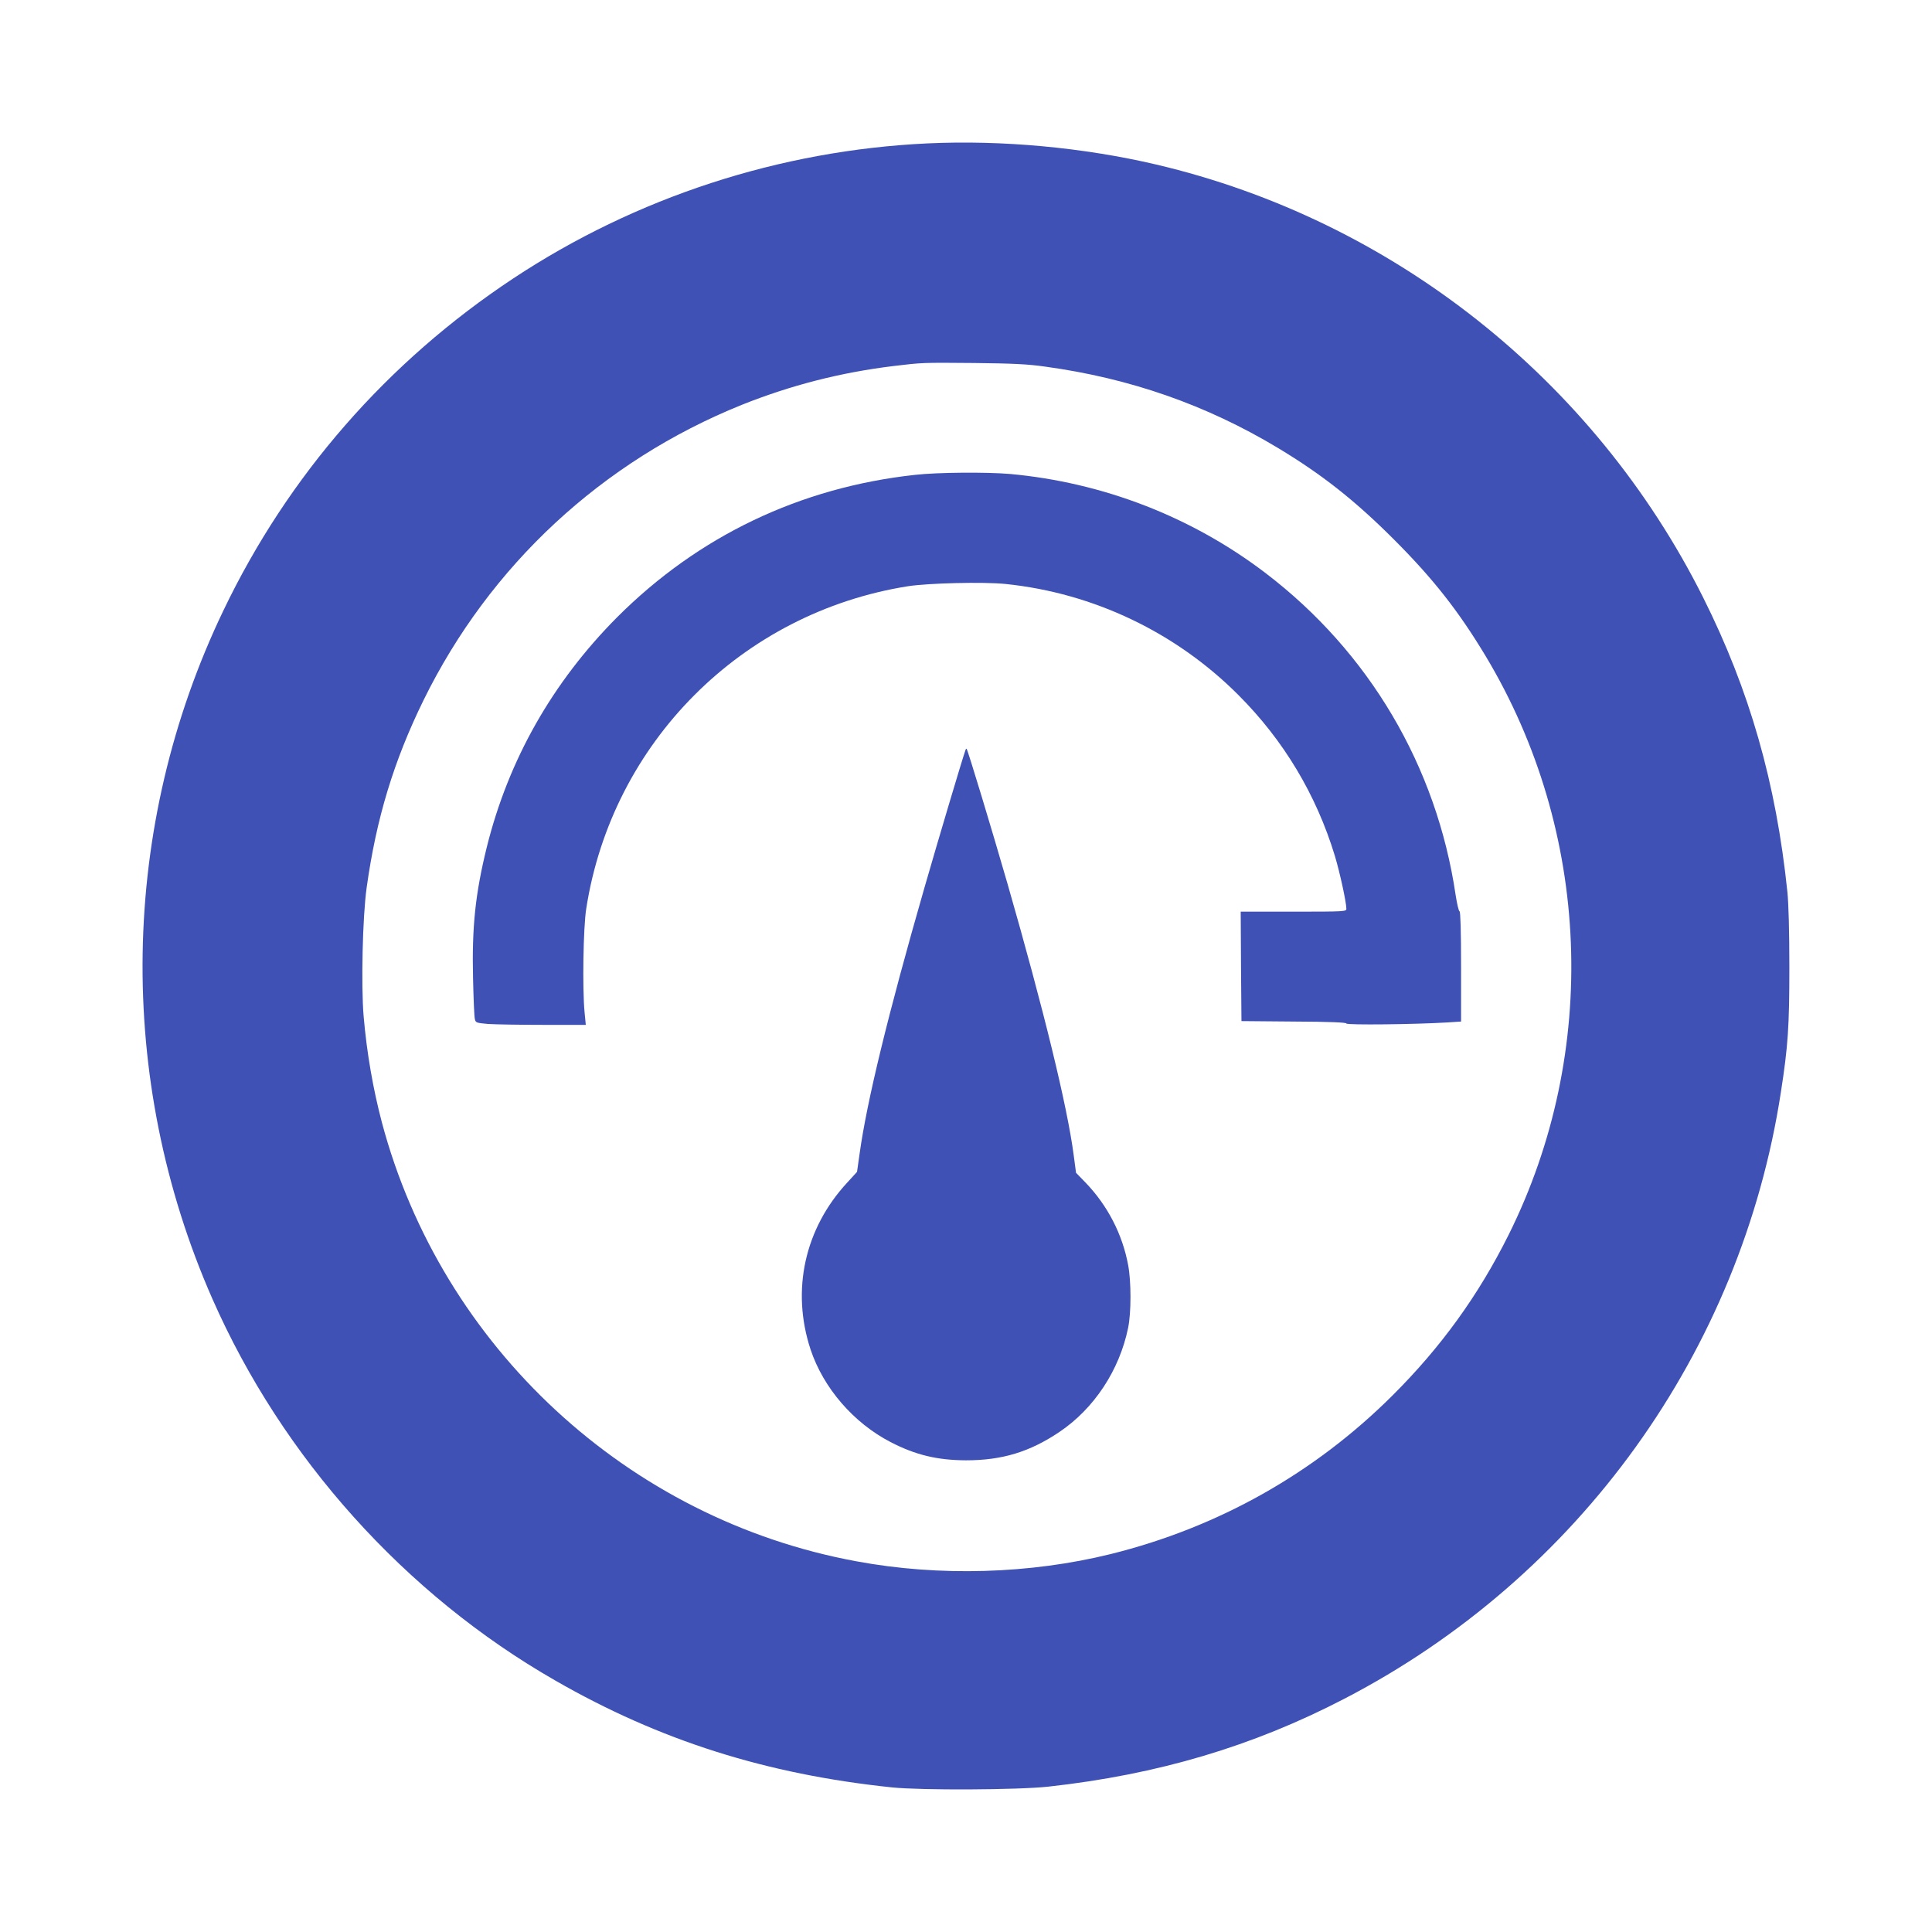
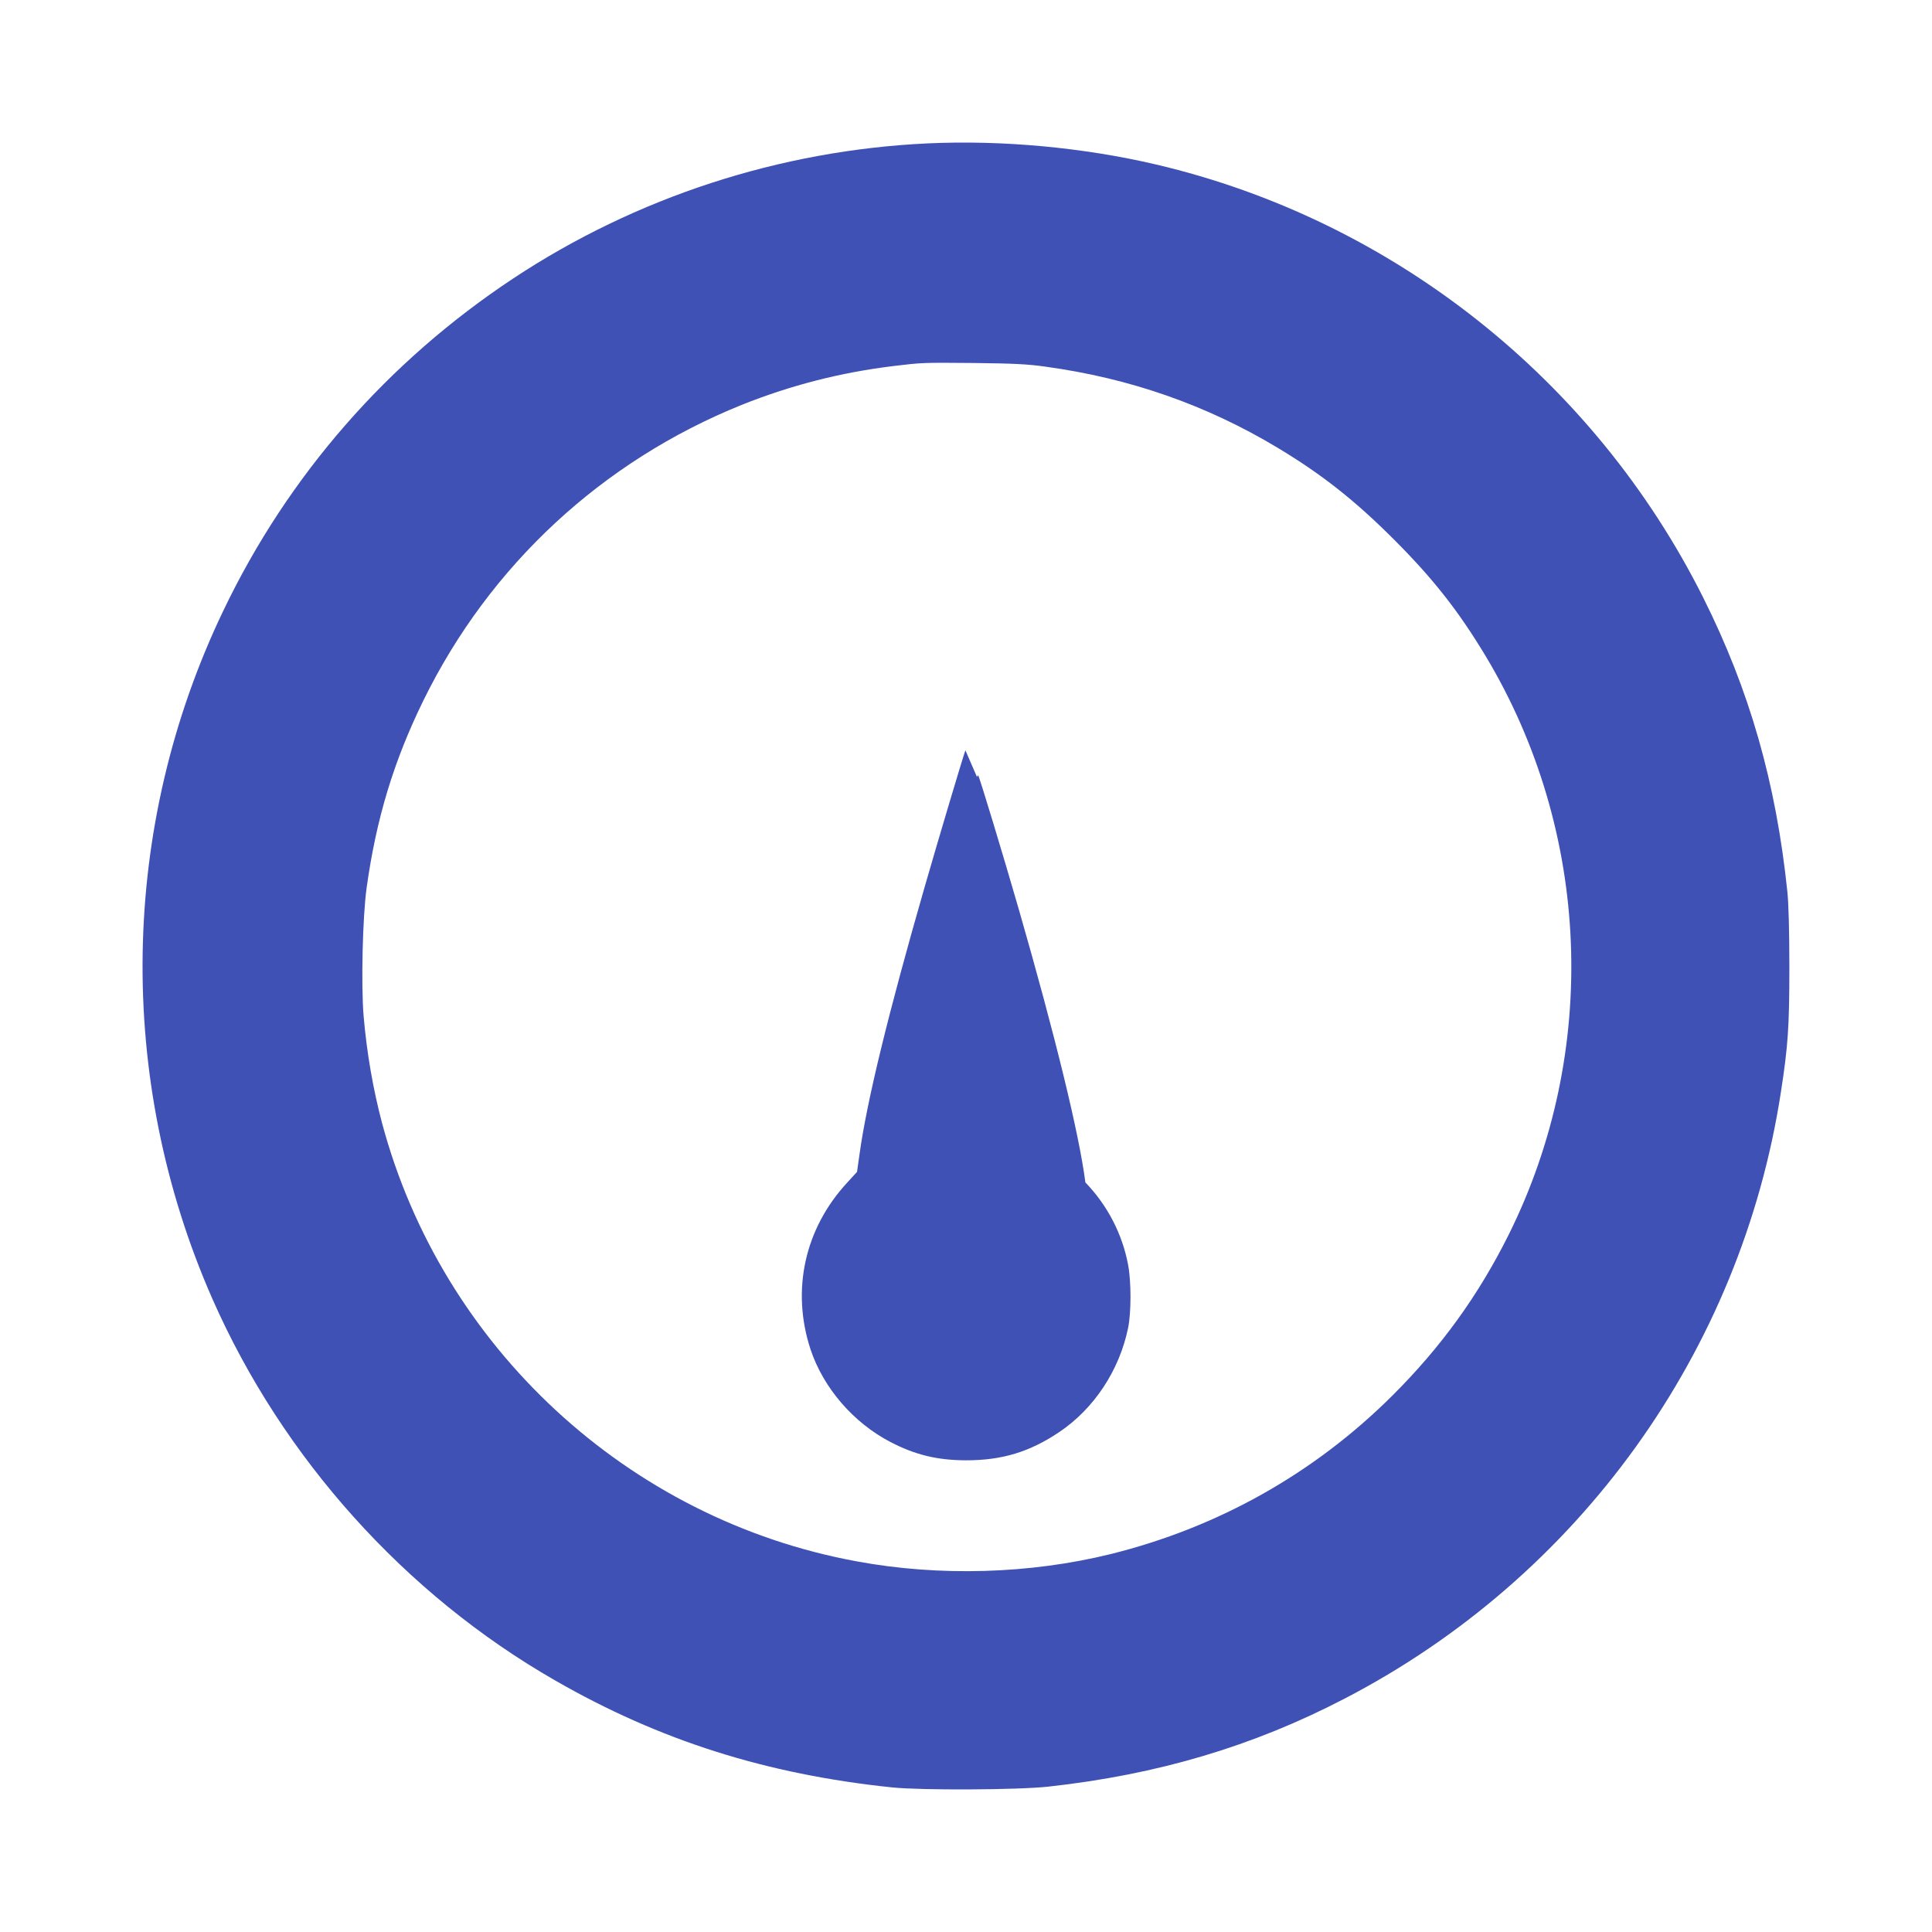
<svg xmlns="http://www.w3.org/2000/svg" version="1.0" width="1280pt" height="1280pt" viewBox="0 0 1280 1280" preserveAspectRatio="xMidYMid meet">
  <g transform="translate(0,1280) scale(0.1,-0.1)" fill="#3f51b5" stroke="none">
    <path d="M6145 11850 c-979 -46 -1932 -357 -2745 -895 -834 -552 -1492 -1306 -1920 -2200 -688 -1433 -714 -3103 -73 -4560 464 -1054 1277 -1959 2272 -2529 691 -397 1397 -621 2231 -708 195 -20 833 -17 1035 5 726 80 1355 267 1963 583 1552 805 2627 2299 2891 4019 47 303 56 434 56 825 0 238 -5 421 -13 500 -75 724 -251 1338 -558 1951 -723 1444 -2058 2501 -3624 2869 -482 113 -1021 163 -1515 140z m780 -1479 c562 -77 1068 -254 1542 -539 292 -176 509 -347 768 -606 260 -260 428 -474 608 -773 698 -1163 756 -2621 152 -3834 -200 -401 -447 -743 -769 -1064 -518 -516 -1154 -874 -1867 -1051 -534 -132 -1137 -150 -1685 -48 -1514 278 -2748 1420 -3144 2908 -58 220 -100 459 -121 705 -17 202 -7 656 20 849 64 460 180 841 377 1243 439 894 1184 1584 2109 1957 323 129 652 214 1005 257 190 23 193 23 535 20 256 -3 350 -7 470 -24z" />
-     <path d="M6063 9654 c-762 -83 -1436 -405 -1974 -943 -428 -430 -720 -944 -864 -1524 -76 -308 -99 -530 -91 -867 3 -135 8 -257 12 -271 5 -25 10 -26 87 -33 45 -3 209 -6 365 -6 l283 0 -8 83 c-15 154 -9 561 11 687 171 1100 1030 1961 2131 2136 135 21 502 30 647 15 583 -60 1129 -321 1543 -736 300 -300 516 -661 639 -1066 33 -110 76 -307 76 -350 0 -18 -10 -19 -350 -19 l-350 0 2 -362 3 -363 348 -3 c240 -1 347 -6 347 -13 0 -11 455 -6 668 7 l92 6 0 363 c0 237 -4 365 -10 367 -6 2 -17 50 -26 108 -126 853 -573 1610 -1259 2133 -489 373 -1078 601 -1695 657 -155 13 -477 11 -627 -6z" />
-     <path d="M6396 7829 c-21 -59 -178 -586 -271 -909 -242 -841 -382 -1418 -430 -1764 l-17 -120 -64 -70 c-283 -305 -373 -714 -244 -1106 85 -256 285 -487 530 -614 166 -86 310 -120 500 -121 240 0 423 56 619 188 230 155 397 408 455 689 21 101 21 309 0 418 -38 204 -137 395 -283 546 l-62 64 -15 113 c-42 325 -199 967 -439 1802 -103 357 -263 886 -271 894 -2 2 -6 -2 -8 -10z" />
+     <path d="M6396 7829 c-21 -59 -178 -586 -271 -909 -242 -841 -382 -1418 -430 -1764 l-17 -120 -64 -70 c-283 -305 -373 -714 -244 -1106 85 -256 285 -487 530 -614 166 -86 310 -120 500 -121 240 0 423 56 619 188 230 155 397 408 455 689 21 101 21 309 0 418 -38 204 -137 395 -283 546 c-42 325 -199 967 -439 1802 -103 357 -263 886 -271 894 -2 2 -6 -2 -8 -10z" />
  </g>
</svg>